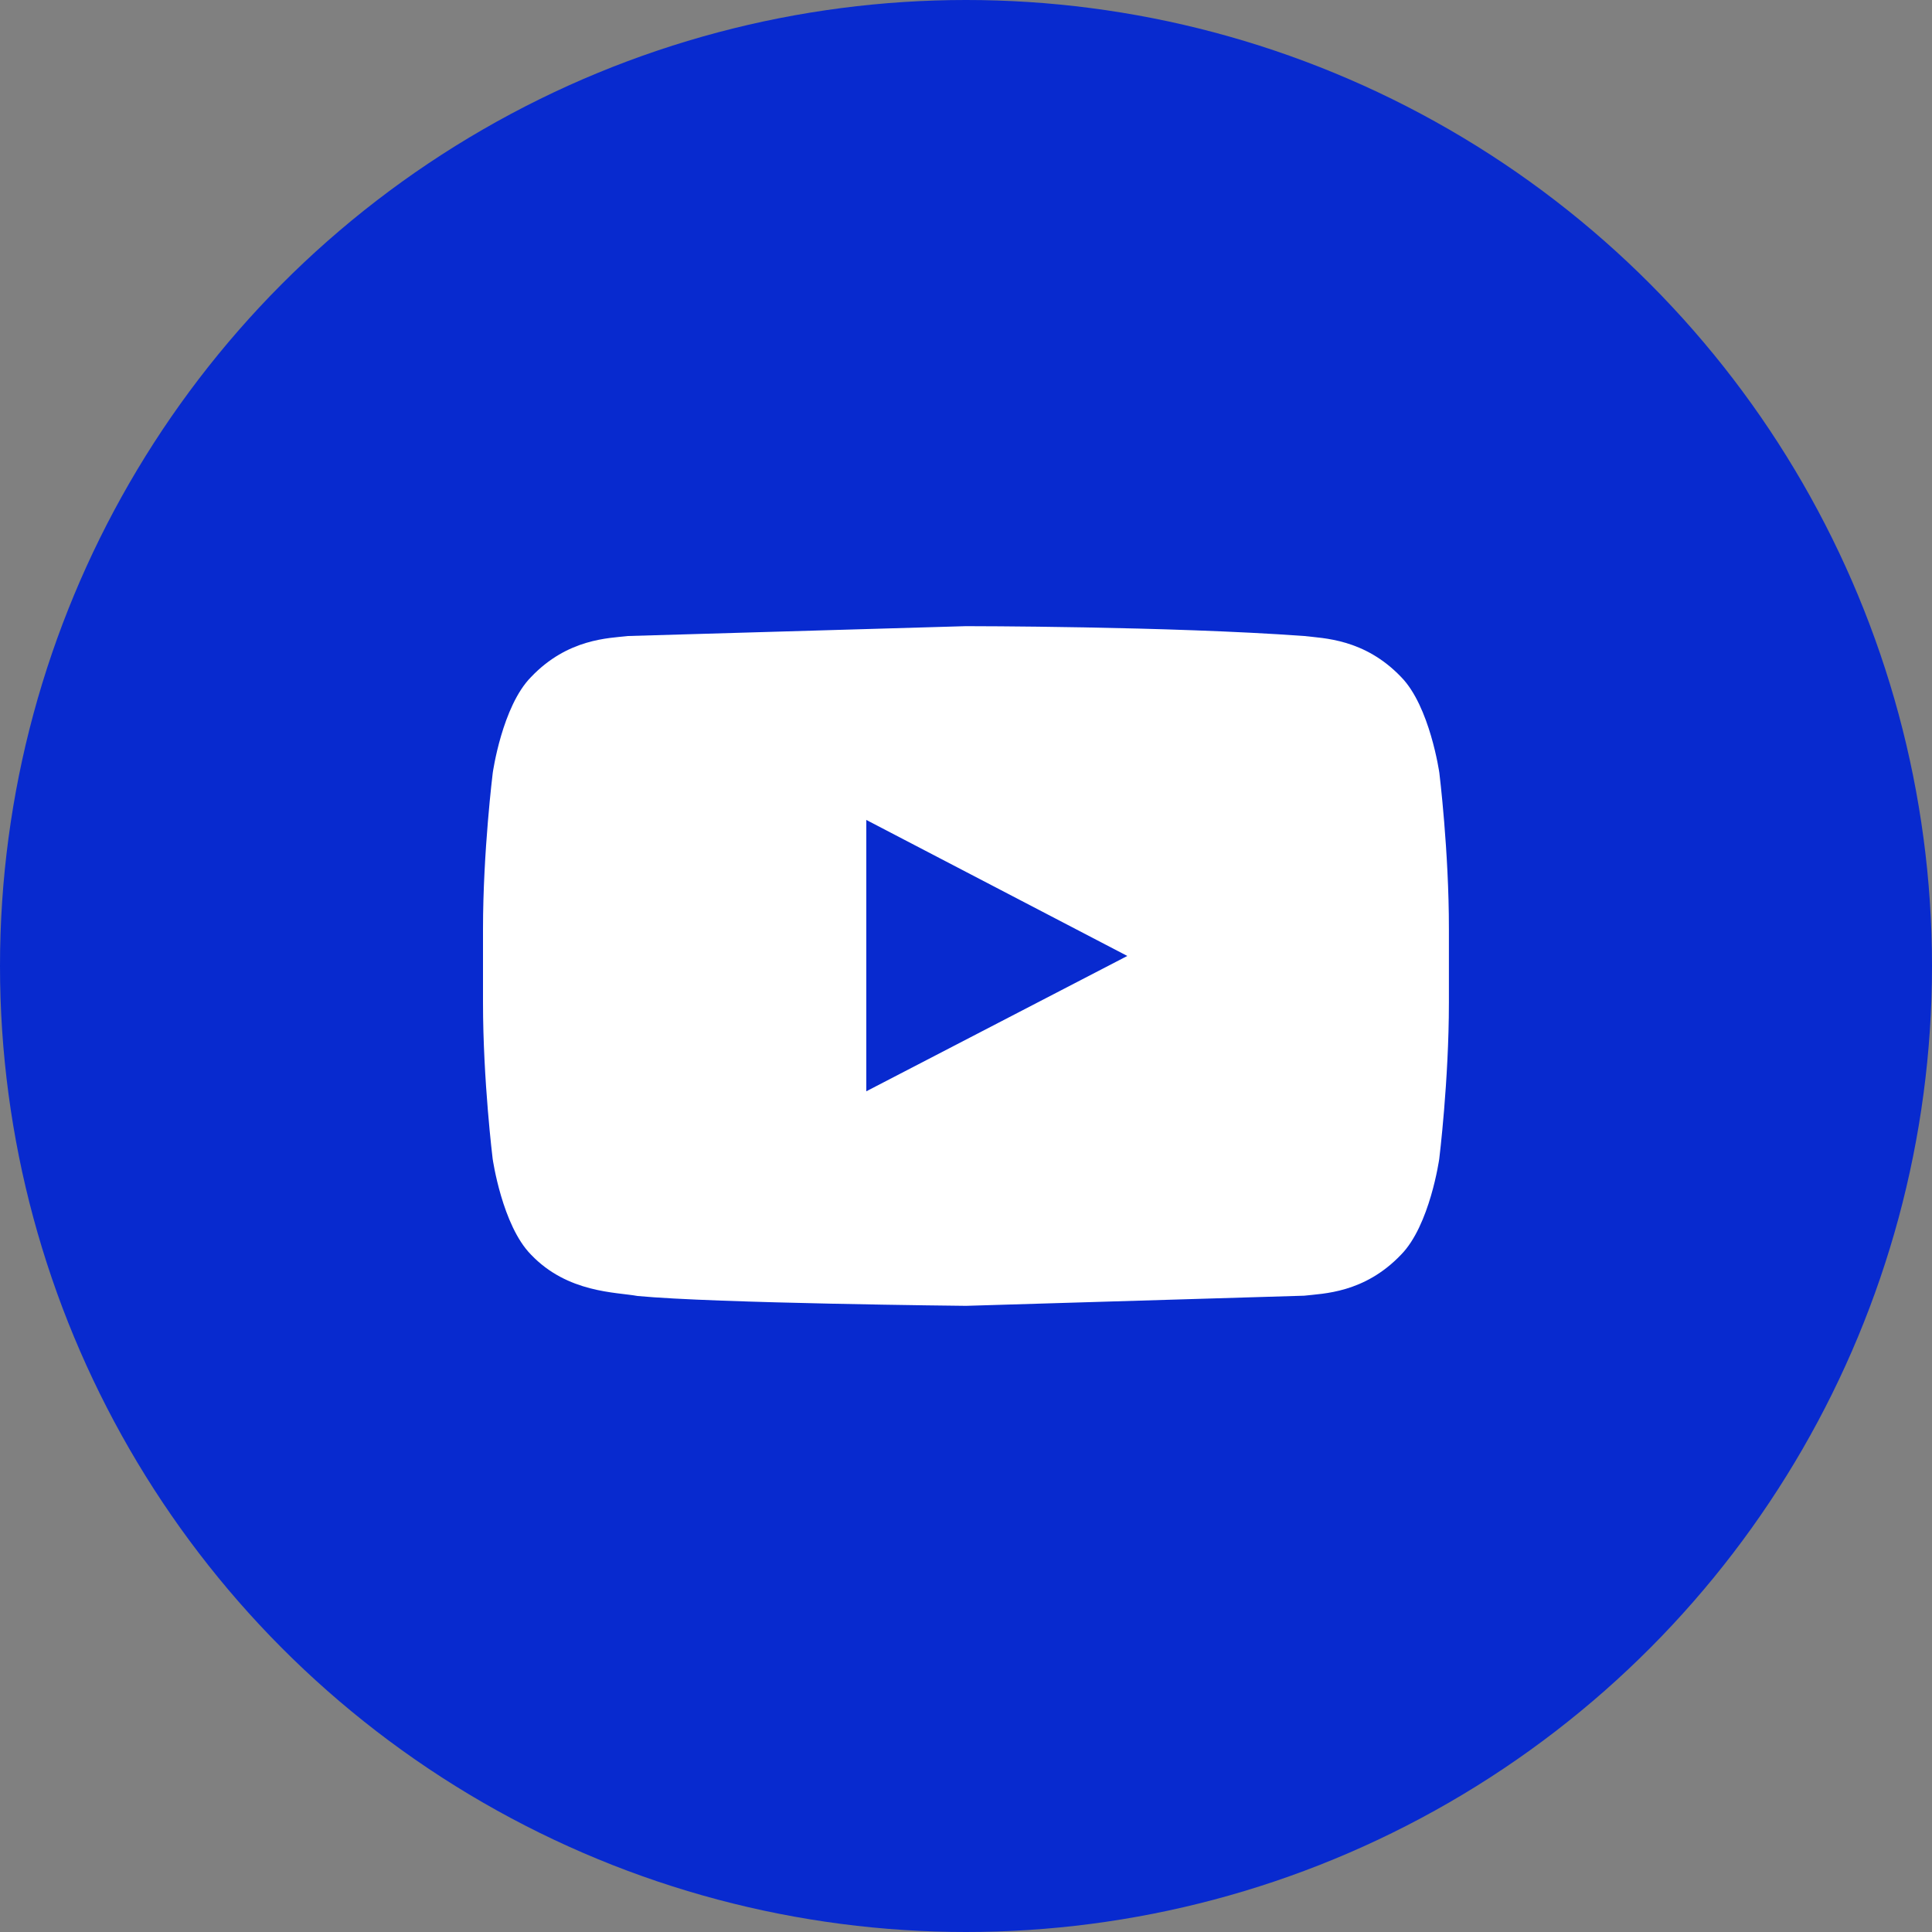
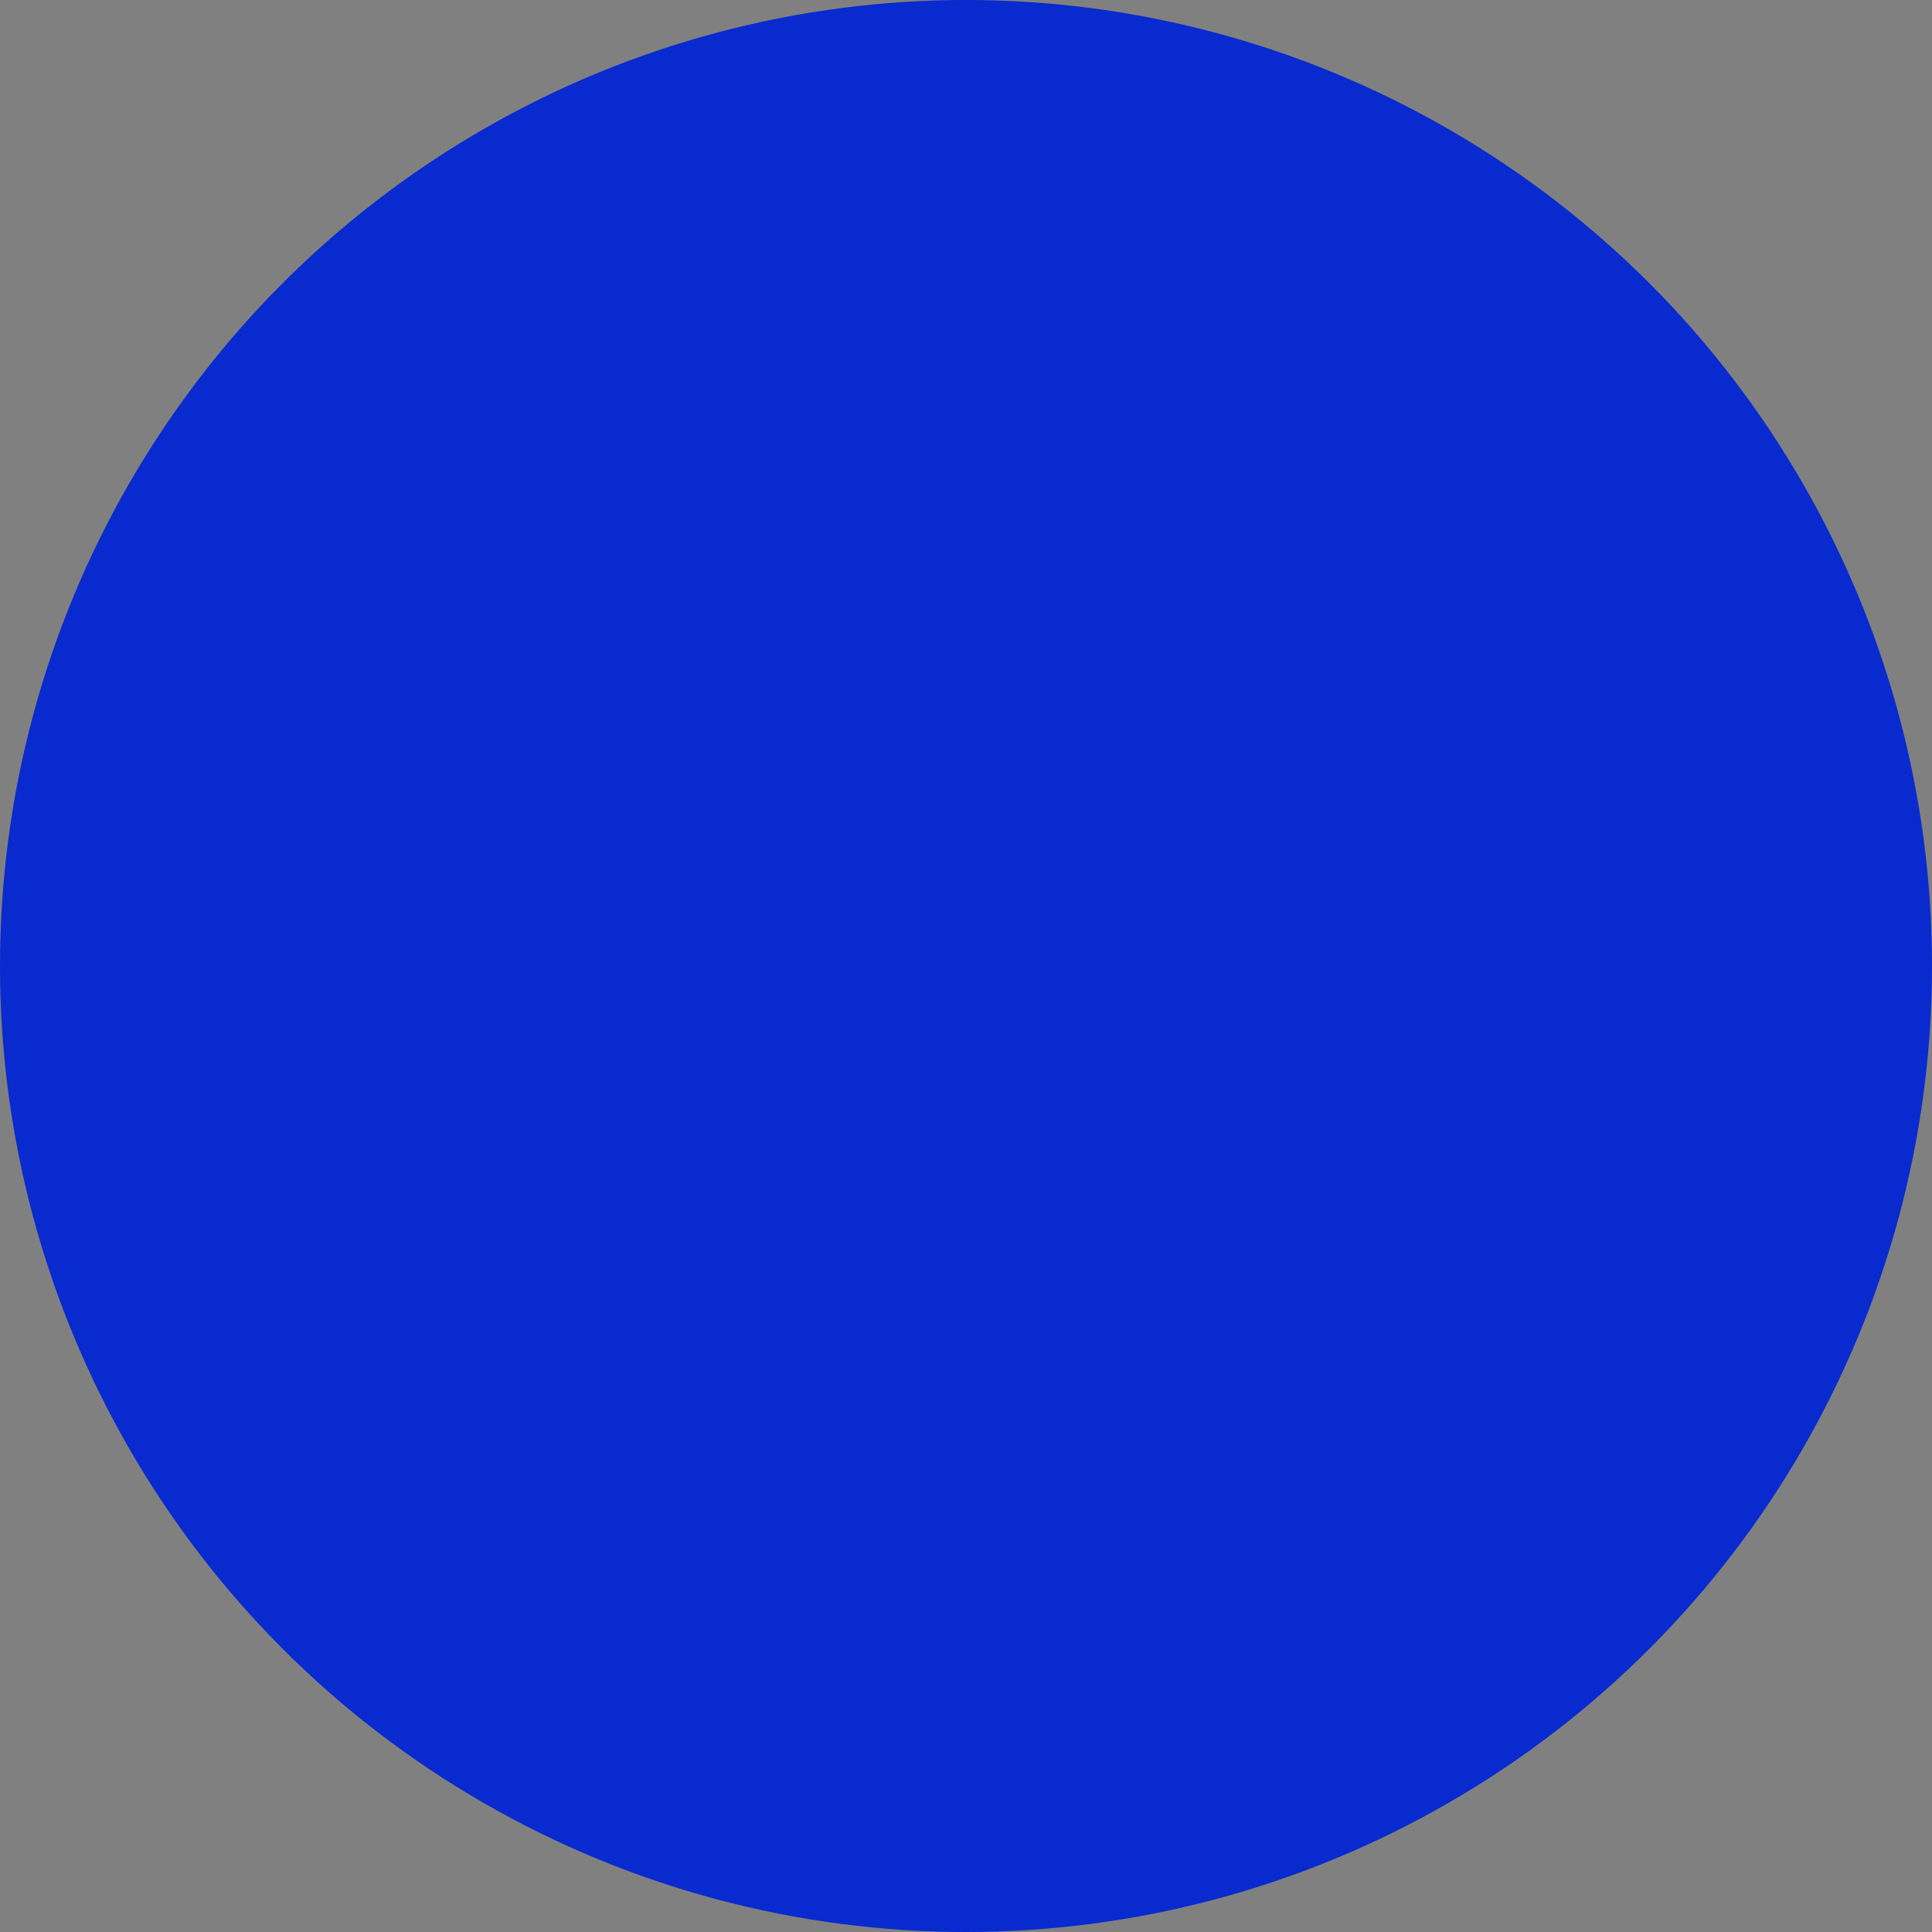
<svg xmlns="http://www.w3.org/2000/svg" width="288" height="288">
  <rect width="100%" height="100%" fill="#808080" stroke="none" />
  <svg width="288" height="288" viewBox="0 0 20 20">
    <circle cx="10" cy="10" r="10" fill="#082acf" class="colorF49A21 svgShape" />
-     <path fill="#fff" d="M14.9 8s-.098-.689-.396-.992c-.381-.398-.807-.4-1.002-.424-1.4-.102-3.499-.102-3.499-.102h-.004L6.5 6.584c-.195.023-.622.025-1.002.424-.3.303-.397.992-.397.992S5 8.811 5 9.619v.758c0 .811.1 1.619.1 1.619s.098.689.397.992c.38.398.88.387 1.103.428.8.076 3.4.102 3.4.102l3.501-.105c.195-.023.621-.025 1.002-.424.299-.303.396-.992.396-.992s.1-.809.1-1.619v-.759C15 8.811 14.9 8 14.9 8zm-5.932 3.297V8.488l2.702 1.408-2.702 1.401z" class="colorfff svgShape" />
  </svg>
</svg>